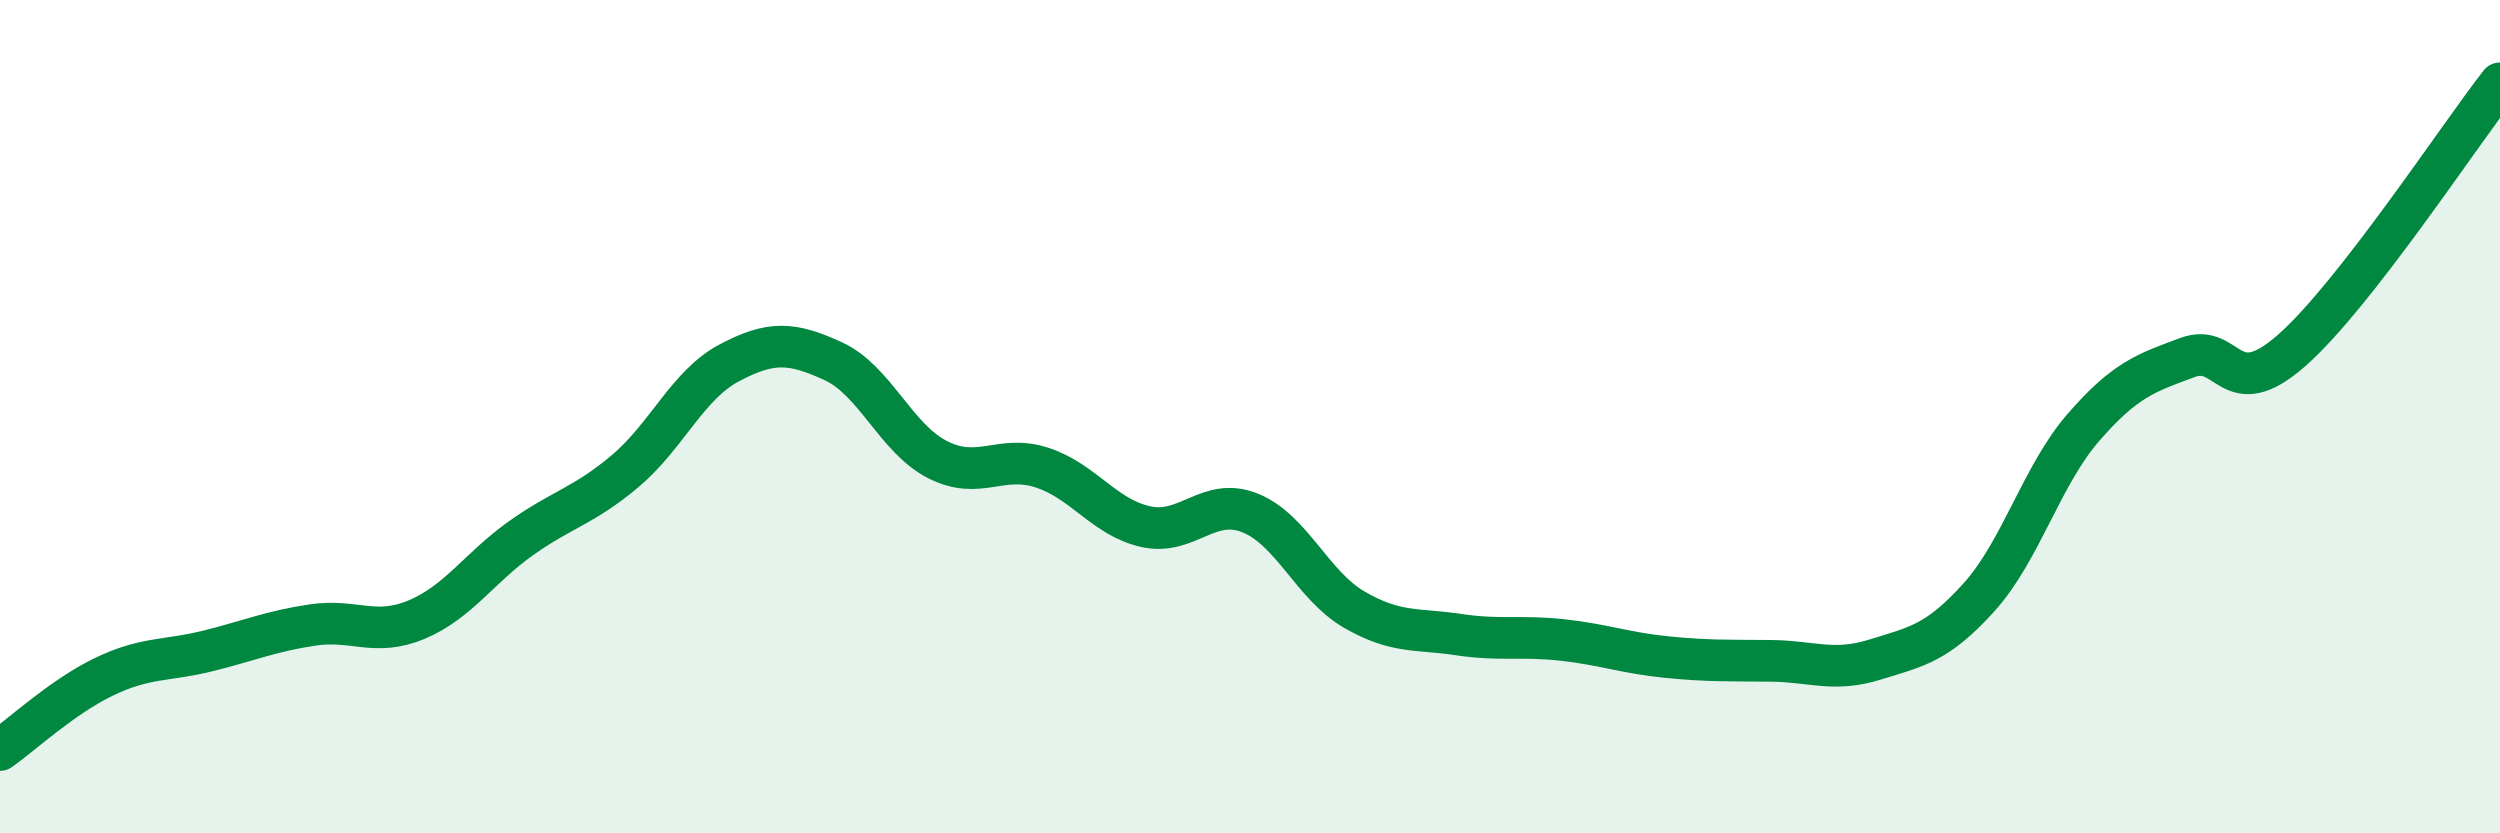
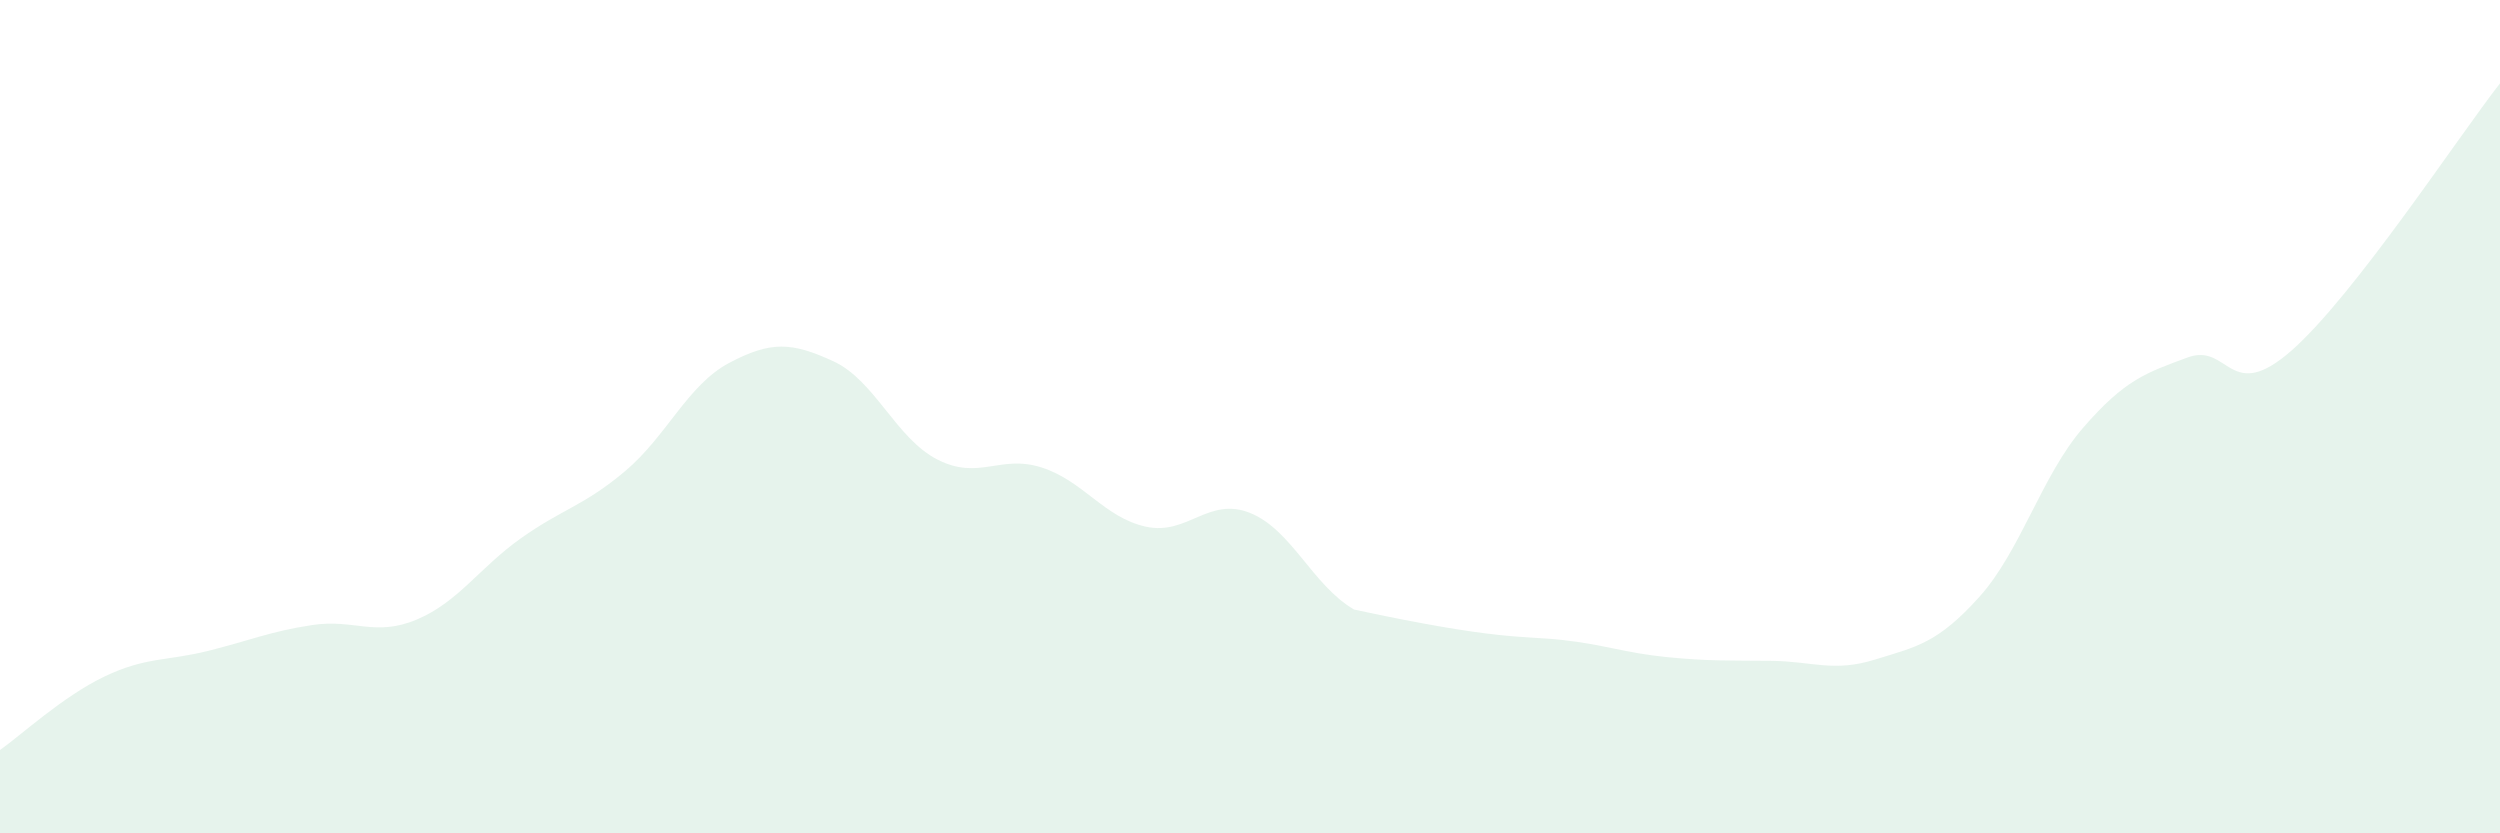
<svg xmlns="http://www.w3.org/2000/svg" width="60" height="20" viewBox="0 0 60 20">
-   <path d="M 0,18 C 0.5,17.65 1.5,16.72 2.5,16.24 C 3.5,15.76 4,15.87 5,15.62 C 6,15.37 6.5,15.15 7.5,15 C 8.5,14.85 9,15.29 10,14.87 C 11,14.45 11.5,13.63 12.5,12.92 C 13.5,12.21 14,12.15 15,11.31 C 16,10.47 16.5,9.24 17.5,8.71 C 18.5,8.18 19,8.21 20,8.67 C 21,9.13 21.5,10.52 22.5,11.03 C 23.5,11.54 24,10.9 25,11.22 C 26,11.54 26.5,12.42 27.5,12.64 C 28.5,12.86 29,11.91 30,12.31 C 31,12.71 31.5,14.05 32.5,14.63 C 33.5,15.21 34,15.08 35,15.23 C 36,15.38 36.5,15.25 37.5,15.36 C 38.5,15.47 39,15.67 40,15.77 C 41,15.87 41.5,15.85 42.5,15.86 C 43.5,15.87 44,16.14 45,15.83 C 46,15.52 46.5,15.44 47.5,14.33 C 48.5,13.22 49,11.41 50,10.26 C 51,9.11 51.5,8.95 52.5,8.58 C 53.5,8.21 53.5,9.73 55,8.41 C 56.5,7.09 59,3.28 60,2L60 20L0 20Z" fill="#008740" opacity="0.1" stroke-linecap="round" stroke-linejoin="round" />
-   <path d="M 0,18 C 0.5,17.65 1.5,16.72 2.5,16.24 C 3.5,15.76 4,15.87 5,15.62 C 6,15.37 6.5,15.15 7.5,15 C 8.5,14.85 9,15.29 10,14.87 C 11,14.45 11.5,13.63 12.5,12.92 C 13.5,12.21 14,12.15 15,11.31 C 16,10.47 16.5,9.24 17.5,8.71 C 18.5,8.18 19,8.21 20,8.67 C 21,9.13 21.5,10.52 22.5,11.03 C 23.5,11.54 24,10.9 25,11.22 C 26,11.54 26.5,12.42 27.5,12.64 C 28.5,12.86 29,11.91 30,12.31 C 31,12.71 31.5,14.05 32.5,14.63 C 33.5,15.21 34,15.08 35,15.23 C 36,15.38 36.5,15.25 37.5,15.36 C 38.5,15.47 39,15.67 40,15.77 C 41,15.87 41.5,15.85 42.5,15.86 C 43.5,15.87 44,16.14 45,15.83 C 46,15.52 46.5,15.44 47.5,14.33 C 48.5,13.22 49,11.41 50,10.26 C 51,9.11 51.5,8.95 52.5,8.58 C 53.5,8.21 53.5,9.73 55,8.41 C 56.5,7.09 59,3.28 60,2" stroke="#008740" stroke-width="1" fill="none" stroke-linecap="round" stroke-linejoin="round" />
+   <path d="M 0,18 C 0.5,17.65 1.5,16.72 2.5,16.24 C 3.5,15.76 4,15.87 5,15.62 C 6,15.37 6.5,15.15 7.5,15 C 8.5,14.85 9,15.29 10,14.87 C 11,14.45 11.5,13.63 12.5,12.92 C 13.5,12.21 14,12.15 15,11.31 C 16,10.47 16.5,9.24 17.5,8.71 C 18.5,8.18 19,8.21 20,8.67 C 21,9.13 21.5,10.52 22.5,11.03 C 23.5,11.54 24,10.9 25,11.22 C 26,11.54 26.5,12.42 27.5,12.64 C 28.5,12.86 29,11.91 30,12.31 C 31,12.71 31.5,14.05 32.5,14.63 C 36,15.38 36.5,15.25 37.5,15.36 C 38.5,15.47 39,15.67 40,15.77 C 41,15.87 41.5,15.85 42.5,15.86 C 43.5,15.87 44,16.14 45,15.83 C 46,15.52 46.5,15.44 47.5,14.33 C 48.5,13.22 49,11.41 50,10.26 C 51,9.11 51.5,8.95 52.5,8.58 C 53.5,8.21 53.5,9.73 55,8.41 C 56.5,7.09 59,3.28 60,2L60 20L0 20Z" fill="#008740" opacity="0.1" stroke-linecap="round" stroke-linejoin="round" />
</svg>